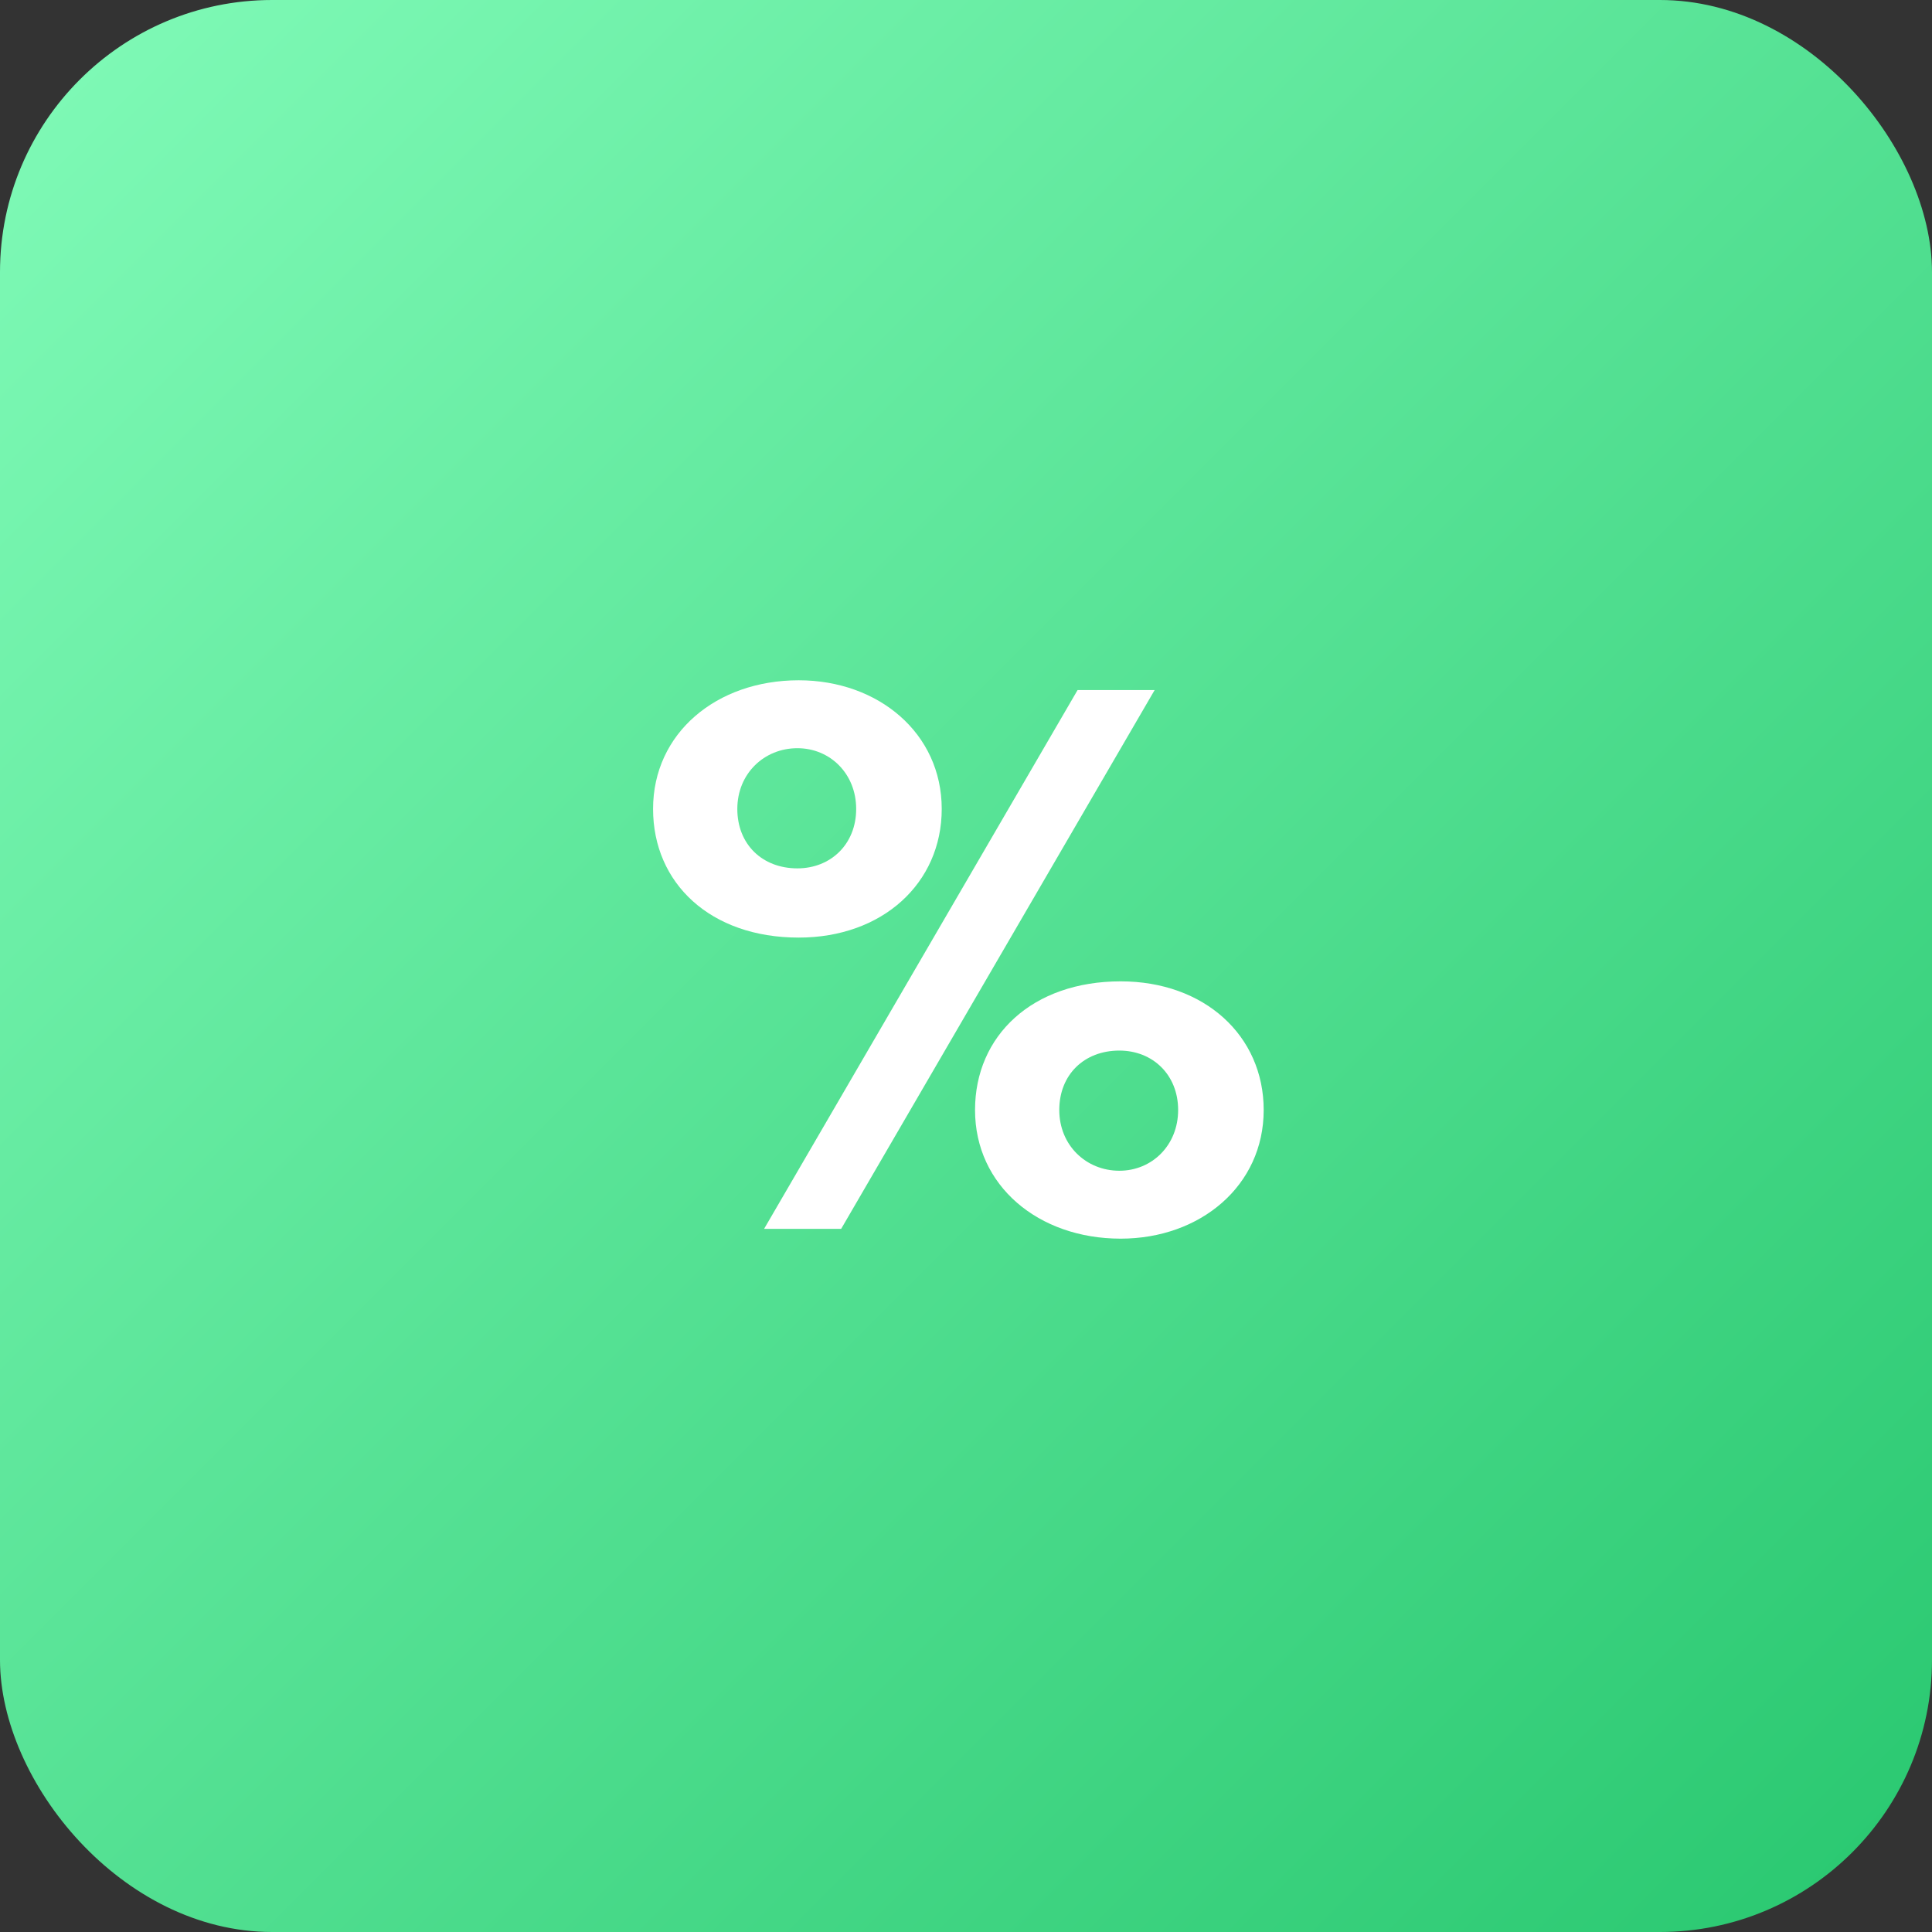
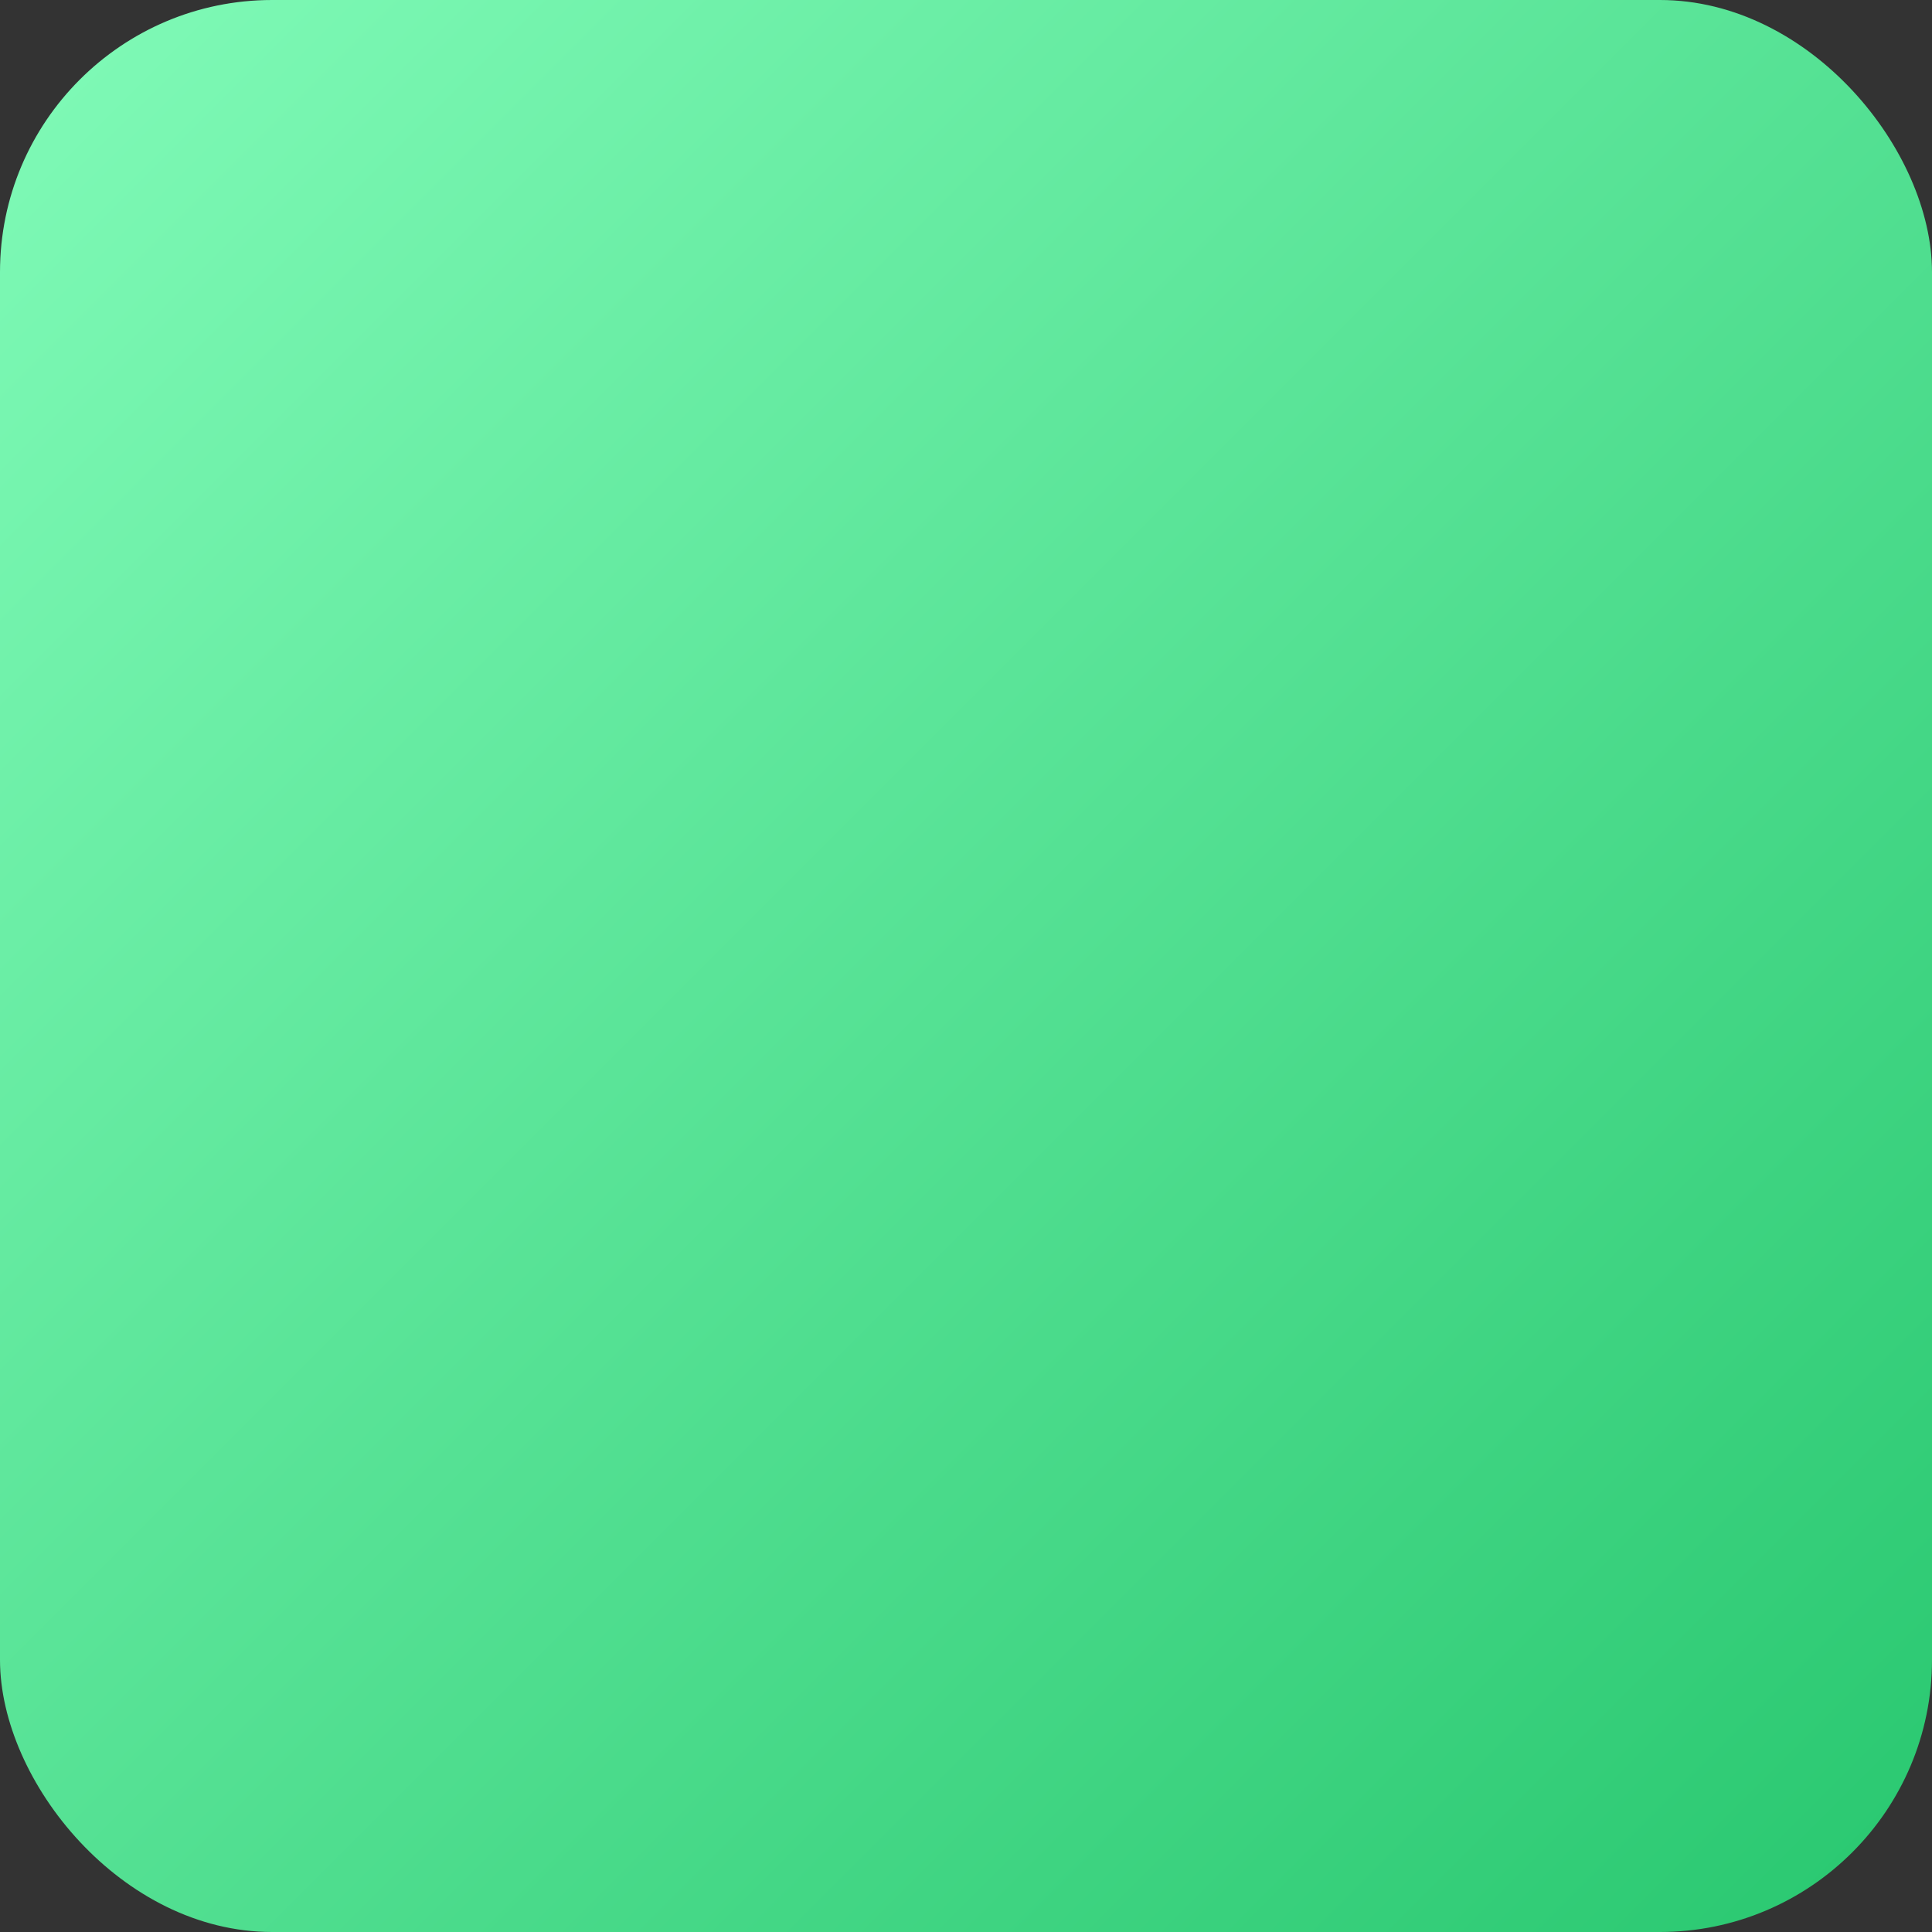
<svg xmlns="http://www.w3.org/2000/svg" width="71px" height="71px" viewBox="0 0 71 71" version="1.1">
  <rect x="0" y="0" width="71" height="71" fill="#333333" stroke="none" />
  <title>Group 45</title>
  <desc>Created with Sketch.</desc>
  <defs>
    <linearGradient x1="0%" y1="0%" x2="100%" y2="100%" id="linearGradient-1">
      <stop stop-color="#81FBB8" offset="0%" />
      <stop stop-color="#28C76F" offset="100%" />
    </linearGradient>
  </defs>
  <g id="Page-1" stroke="none" stroke-width="1" fill="none" fill-rule="evenodd">
    <g id="Affiliate-page-for-ERP_Design_Final" transform="translate(-1015, -1457)">
      <g id="Group-38" transform="translate(390, 883)">
        <g id="Group-5-Copy-3" transform="translate(585, 536)">
          <g id="Group-4" transform="translate(40, 38)">
            <g id="Group-2">
              <g id="Group-45">
                <rect id="Rectangle" fill="url(#linearGradient-1)" x="0" y="0" width="71" height="71" rx="10" />
-                 <path d="M29.352,34.456 C32.424,34.456 34.608,32.464 34.608,29.728 C34.608,26.944 32.28,25 29.352,25 C26.328,25 24,26.944 24,29.728 C24,32.464 26.112,34.456 29.352,34.456 Z M30.912,45.16 L42.432,25.36 L39.6,25.36 L28.08,45.16 L30.912,45.16 Z M29.304,31.912 C28.008,31.912 27.096,31.024 27.096,29.728 C27.096,28.432 28.08,27.496 29.304,27.496 C30.504,27.496 31.464,28.432 31.464,29.728 C31.464,31.024 30.528,31.912 29.304,31.912 Z M41.184,45.52 C44.112,45.52 46.44,43.576 46.44,40.792 C46.44,38.056 44.256,36.064 41.184,36.064 C37.944,36.064 35.832,38.056 35.832,40.792 C35.832,43.576 38.16,45.52 41.184,45.52 Z M41.136,43.024 C39.912,43.024 38.928,42.088 38.928,40.792 C38.928,39.496 39.84,38.608 41.136,38.608 C42.36,38.608 43.296,39.496 43.296,40.792 C43.296,42.088 42.336,43.024 41.136,43.024 Z" id="%" fill="#FFFFFF" fill-rule="nonzero" />
              </g>
            </g>
          </g>
        </g>
      </g>
    </g>
  </g>
</svg>